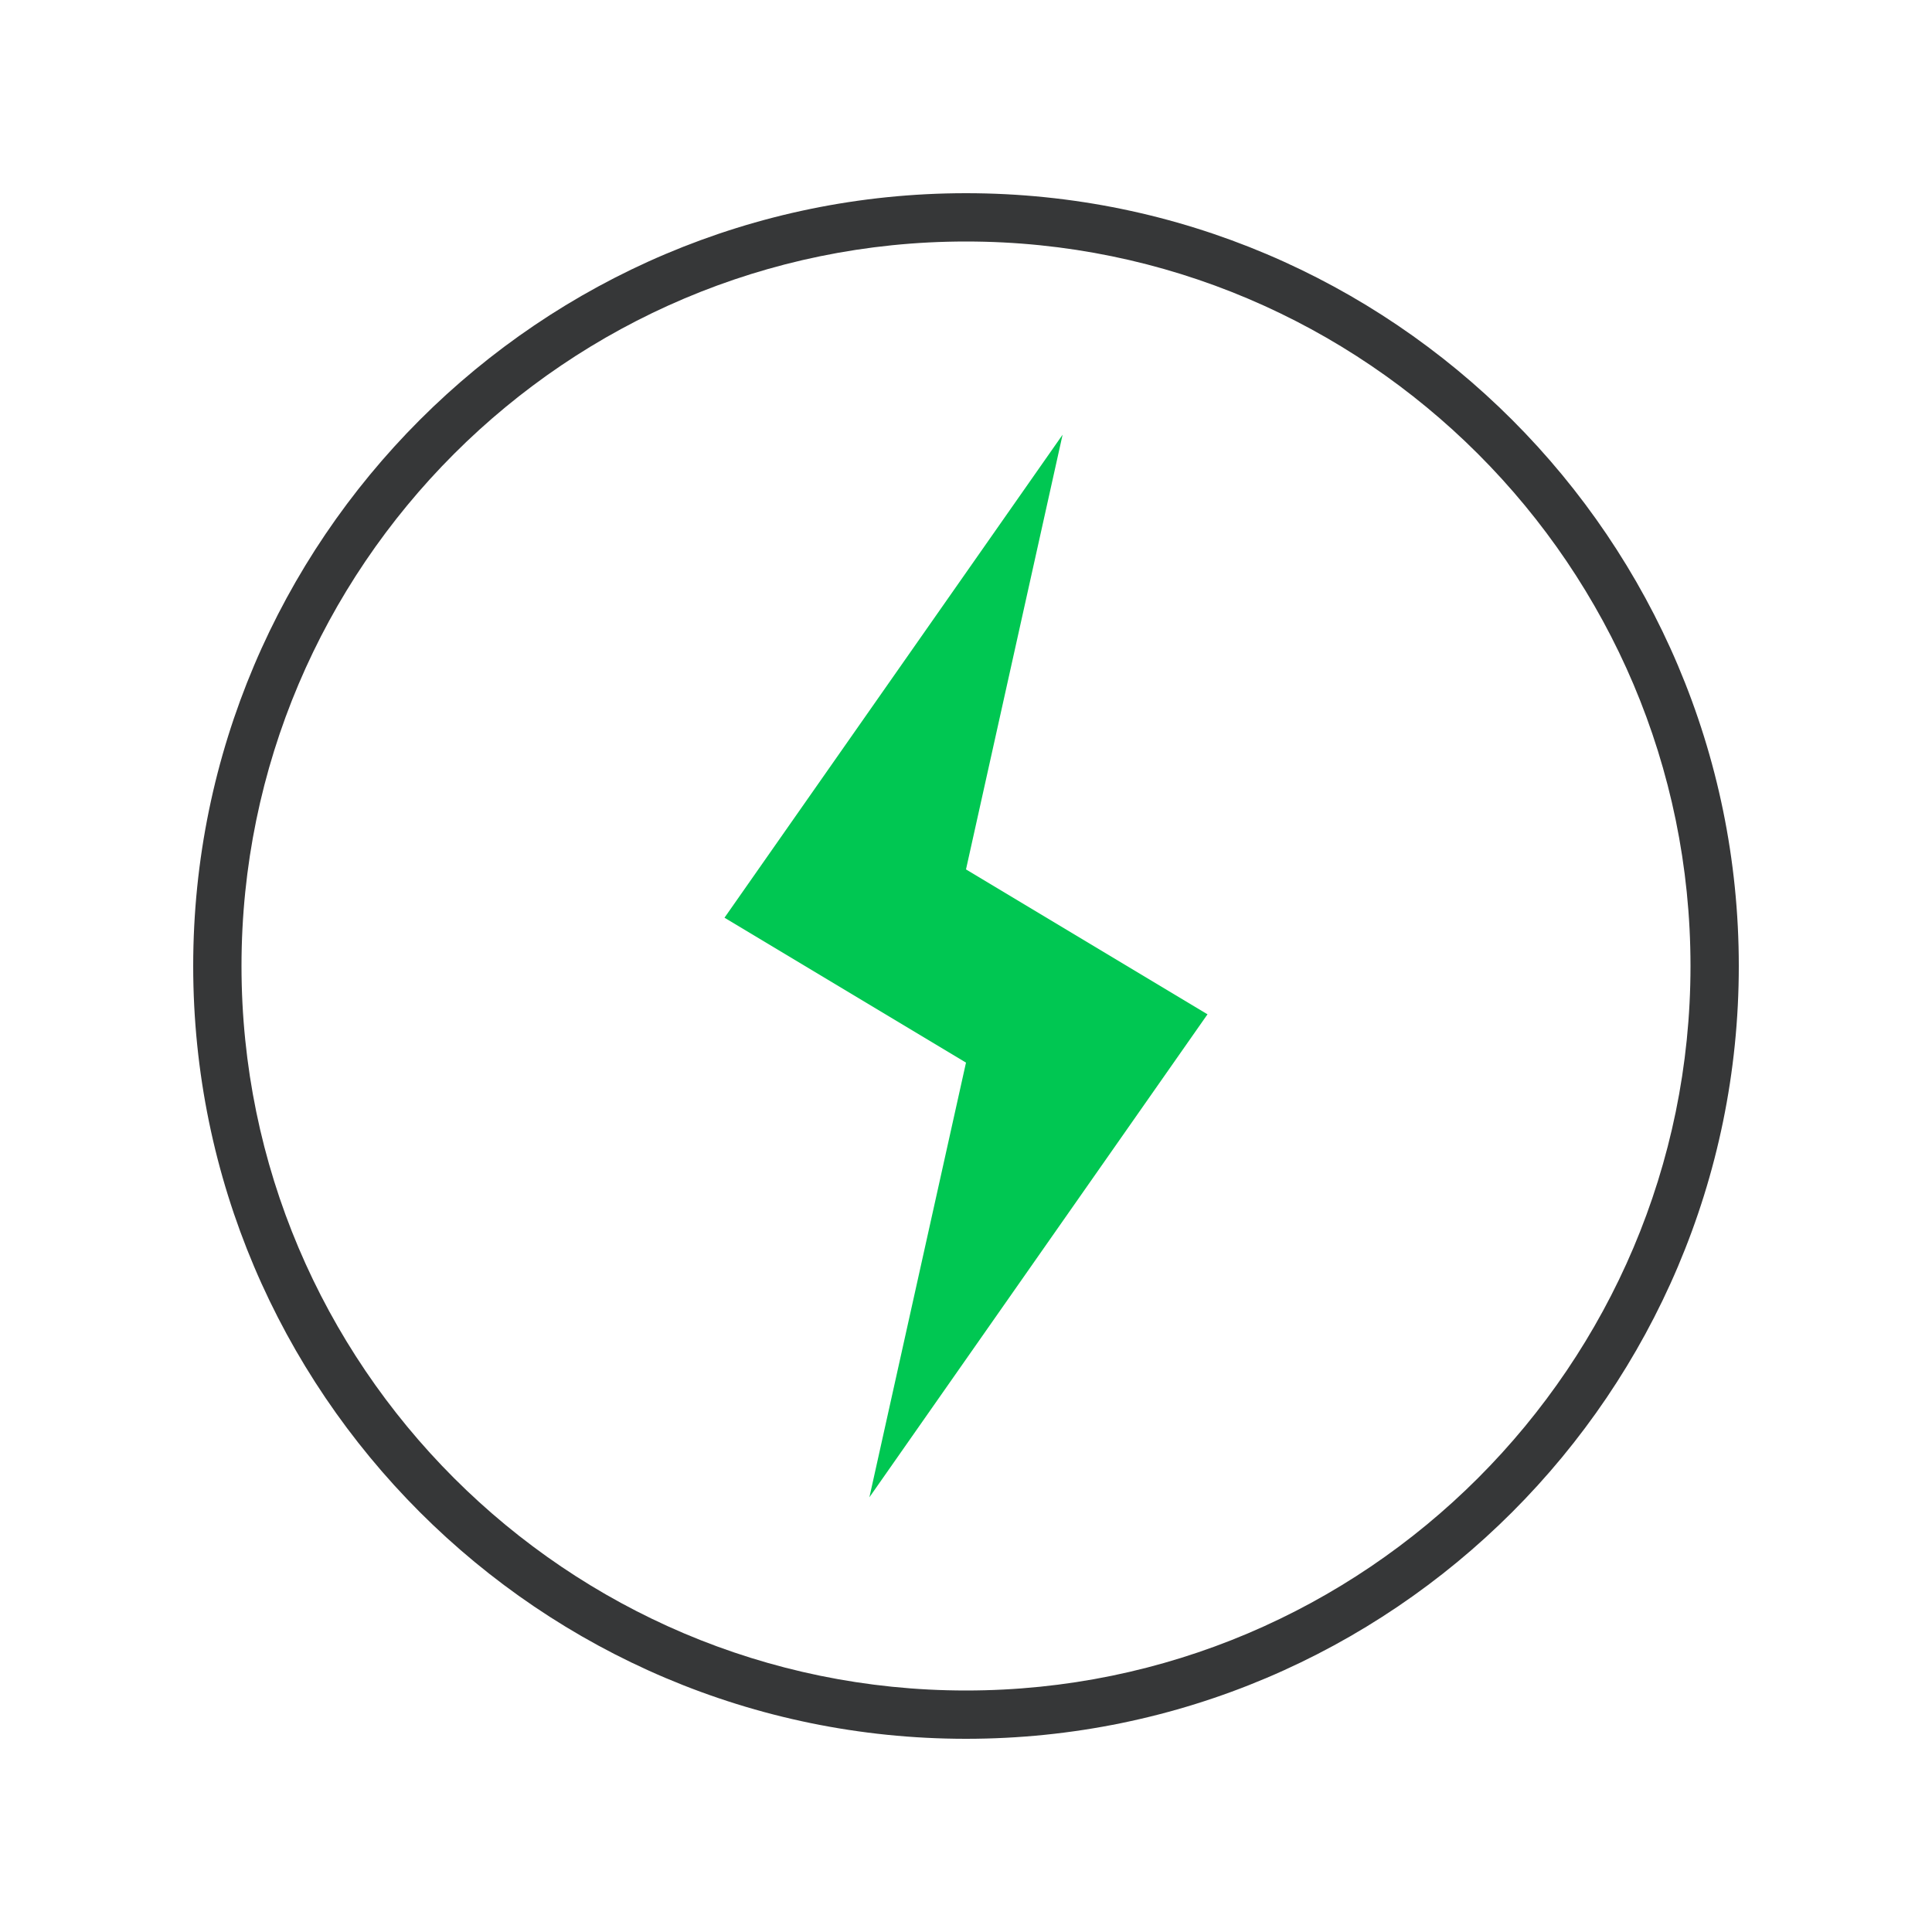
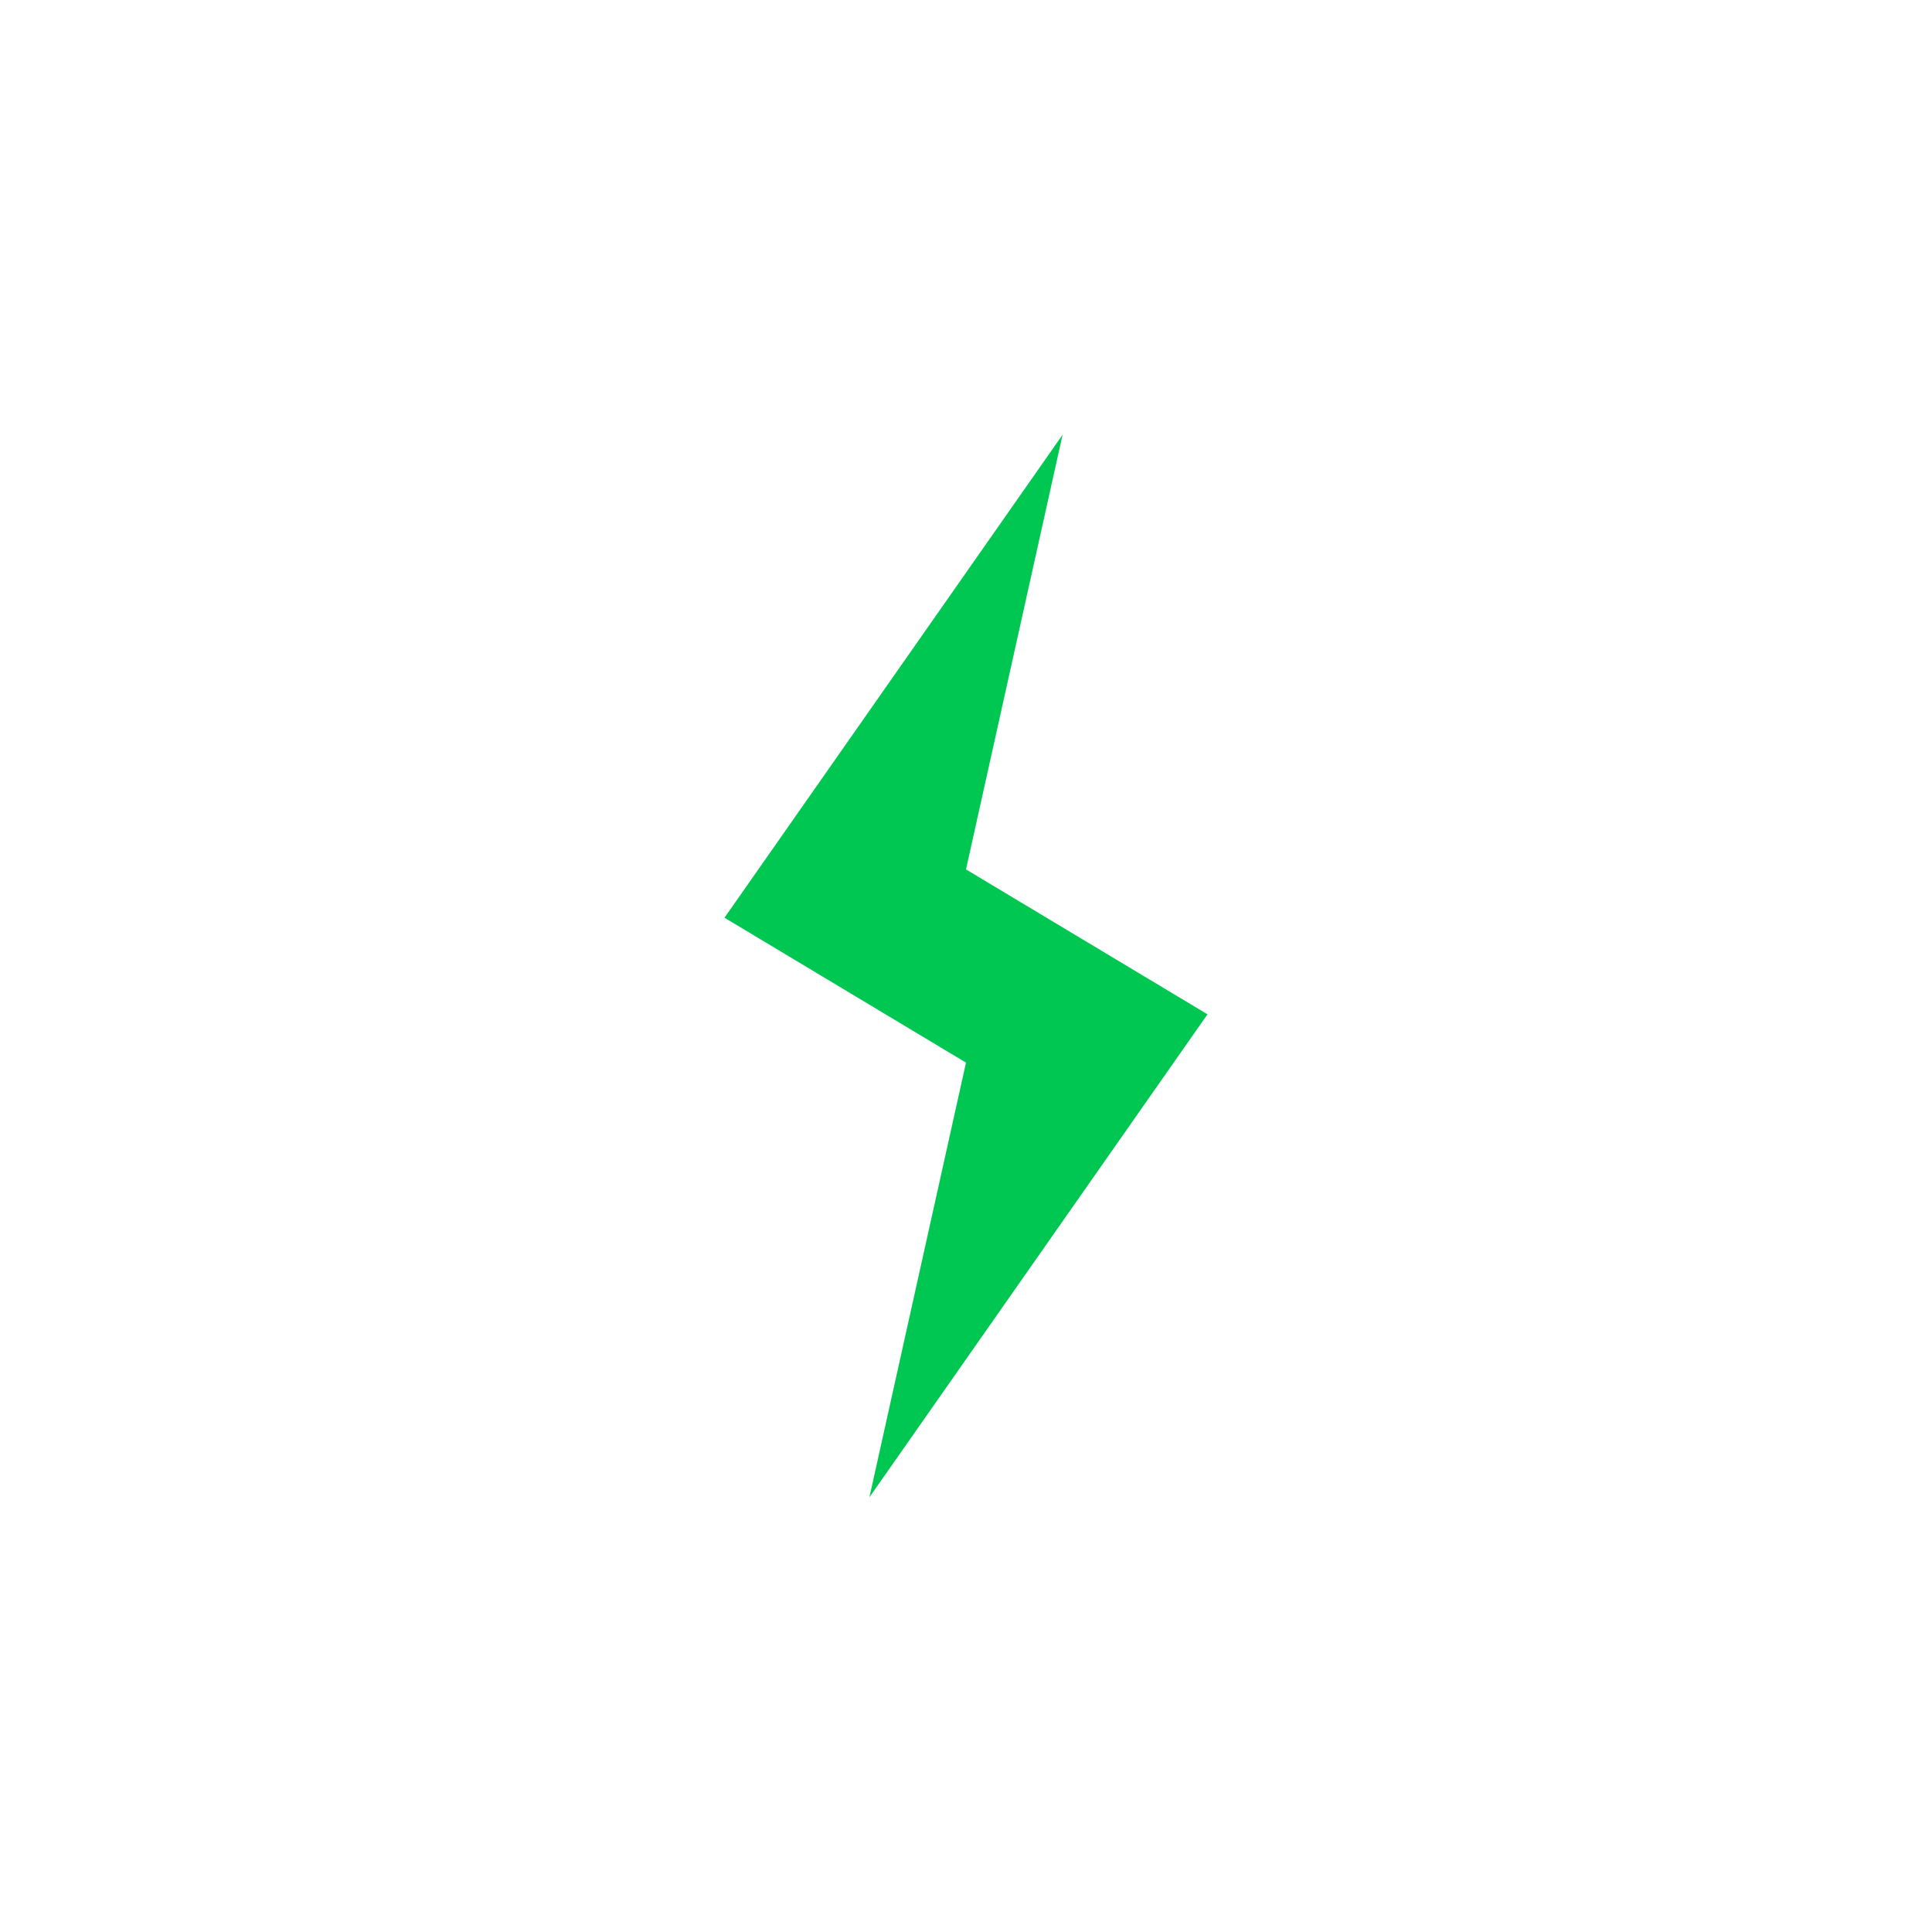
<svg xmlns="http://www.w3.org/2000/svg" viewBox="0 0 40 40">
  <g id="Podklad">
    <rect width="40" height="40" fill="none" />
  </g>
  <g id="Ikony">
-     <path d="M20,36c-8.82,0-16-7.18-16-16S11.18,4,20,4s16,7.18,16,16-7.18,16-16,16Zm0-31c-8.27,0-15,6.73-15,15s6.73,15,15,15,15-6.73,15-15-6.73-15-15-15Z" fill="#363738" />
    <polygon points="25 21 20 18 22 9 15 19 20 22 18 31 25 21" fill="#00c752" fill-rule="evenodd" />
  </g>
</svg>